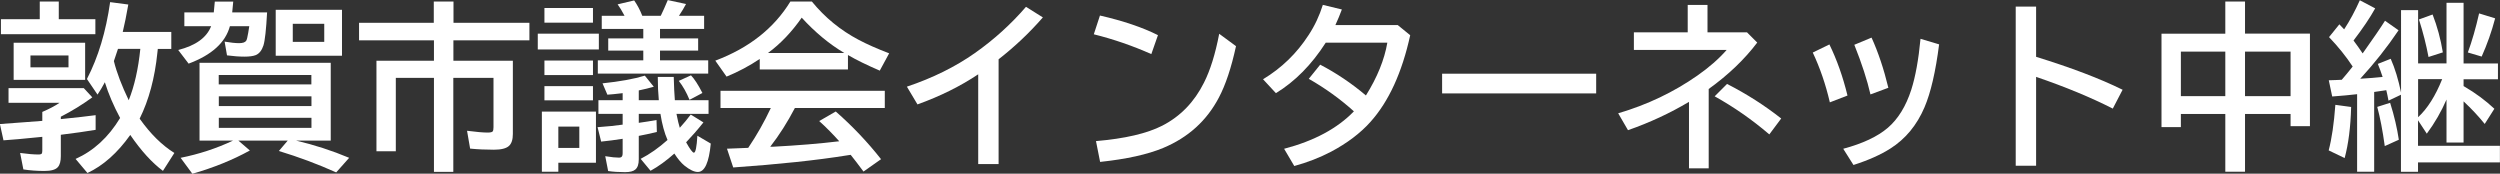
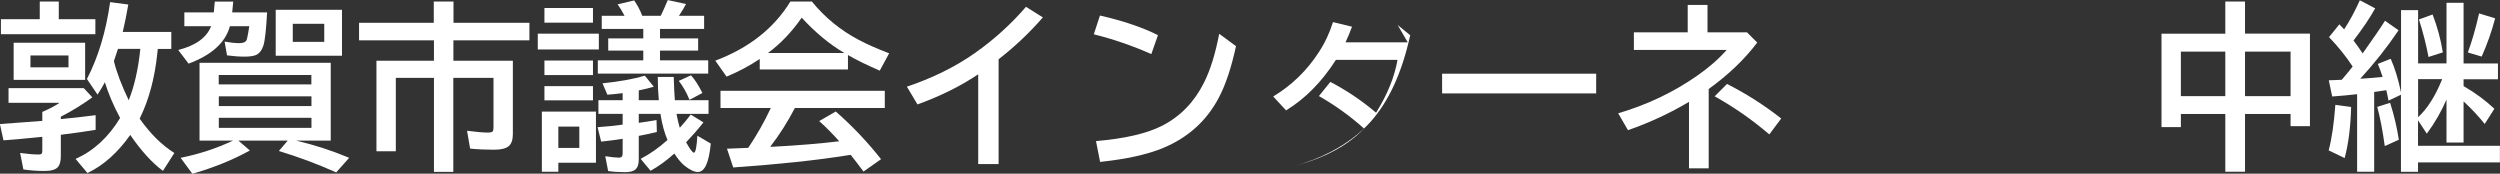
<svg xmlns="http://www.w3.org/2000/svg" id="a" data-name="レイヤー 1" viewBox="0 0 293.06 20.36">
  <rect x="0" y="0" width="293.06" height="20.36" fill="#333333" stroke="none" />
  <path d="M7.14,13.96c1.81-.18,3.17-.34,4.07-.46v1.72c-1.19.2-2.48.38-3.87.55l-.21.03v2.5c0,.59-.11,1.02-.34,1.28-.26.31-.79.46-1.59.46-.85,0-1.67-.06-2.46-.18l-.38-1.93c.88.12,1.6.18,2.14.18.23,0,.36-.04.41-.13.03-.06.05-.18.05-.35v-1.59c-2.18.22-3.7.36-4.55.41l-.42-1.91c1.06-.07,2.05-.14,2.97-.22l2-.15v-1.05c.81-.35,1.49-.7,2.02-1.07H1v-1.72h8.82l1,1.08c-1.15.84-2.38,1.6-3.69,2.27v.27ZM6.89,2.25h4.29v1.76H.11v-1.76h4.55V.18h2.23v2.06ZM9.98,5.01v4.35H1.6v-4.35h8.38ZM3.57,6.5v1.39h4.46v-1.39H3.57ZM18.5,5.73c-.01.11-.03.26-.05.44-.3,2.96-.99,5.54-2.08,7.74,1.26,1.78,2.62,3.12,4.07,4.02l-1.34,2.1c-1.29-.96-2.56-2.36-3.83-4.21-1.5,2.11-3.18,3.6-5.02,4.46l-1.39-1.65c2.12-.95,3.86-2.55,5.22-4.8-.76-1.42-1.36-2.81-1.79-4.19-.02.03-.06.11-.13.24-.16.31-.4.71-.73,1.21l-1.24-1.83c1.33-2.56,2.23-5.56,2.72-9.01l2.13.28c-.22,1.24-.43,2.31-.65,3.21h5.69v2h-1.56ZM16.45,5.73h-2.62c-.14.45-.3.93-.48,1.43.33,1.35.92,2.88,1.74,4.59.67-1.67,1.12-3.67,1.36-6.02Z" style="fill: #fff;" />
  <path d="M29.22,3.07h-2.27c-.52,1.92-2.13,3.38-4.84,4.39l-1.22-1.6c2.05-.52,3.34-1.45,3.86-2.79h-3.14v-1.62h3.45l.12-1.26h2.16l-.12,1.26h4.09c-.11,2.02-.25,3.31-.43,3.88-.19.58-.49.96-.9,1.13-.31.12-.75.18-1.31.18-.62,0-1.31-.05-2.06-.15l-.28-1.61c.7.12,1.27.18,1.69.18.45,0,.73-.1.85-.3.07-.11.14-.42.23-.93l.12-.76ZM23.4,7.36h15.37v9.12h-4.07c2.13.5,4.21,1.17,6.23,2.02l-1.52,1.71c-2.18-.98-4.42-1.81-6.72-2.51l1.04-1.22h-5.79l1.35,1.16c-2.01,1.11-4.26,2.02-6.74,2.73l-1.38-1.87c2.15-.43,4.2-1.1,6.15-2.02h-3.93V7.36ZM36.5,8.79h-10.86v1.1h10.86v-1.1ZM25.65,11.29v1.14h10.86v-1.14h-10.86ZM25.65,13.81v1.18h10.86v-1.18h-10.86ZM40.09,1.15v5.38h-7.77V1.15h7.77ZM34.32,2.79v2.12h3.69v-2.12h-3.69Z" style="fill: #fff;" />
  <path d="M53.17,2.67h8.89v2.06h-8.91v2.39h6.97v8.59c0,.65-.15,1.12-.46,1.4-.32.29-.91.44-1.76.44-.96,0-1.89-.04-2.79-.13l-.36-2.09c1.09.14,1.89.21,2.42.21.32,0,.52-.05.59-.14.06-.09.09-.25.09-.48v-5.79h-4.71v11.02h-2.27v-11.02h-4.47v8.6h-2.27V7.12h6.74v-2.39h-8.78v-2.06h8.76V.18h2.31v2.48Z" style="fill: #fff;" />
  <path d="M63.04,3.95h7.16v1.85h-7.16v-1.85ZM69.86,13.07v6.01h-4.41v1.05h-1.93v-7.05h6.34ZM63.82.94h5.69v1.72h-5.69V.94ZM63.82,7.1h5.69v1.7h-5.69v-1.7ZM63.82,10.1h5.69v1.66h-5.69v-1.66ZM65.45,14.84v2.5h2.46v-2.5h-2.46ZM79.68,14.99c.49-.54.92-1.06,1.29-1.56l1.49.92c-.7.88-1.38,1.65-2.03,2.33.45.81.76,1.22.91,1.22.2,0,.33-.66.41-1.99l1.57.92c-.21,2.22-.71,3.33-1.52,3.33-.42,0-.95-.25-1.57-.75-.38-.31-.78-.79-1.18-1.41-.93.83-1.86,1.51-2.79,2.02l-1.16-1.4c1.07-.55,2.12-1.29,3.15-2.21-.36-.82-.64-1.84-.83-3.06h-2.54v1.05c.72-.1,1.41-.21,2.08-.33l.04,1.4c-.75.18-1.46.34-2.12.46v2.75c0,.57-.13.96-.4,1.19-.23.21-.64.31-1.21.31-.73,0-1.39-.04-1.98-.13l-.34-1.74c.72.12,1.26.17,1.62.17.22,0,.35-.09.39-.26.02-.07.03-.16.03-.29v-1.66c-.89.14-1.73.25-2.52.33l-.42-1.69c1.25-.09,2.23-.19,2.94-.3v-1.26h-2.84v-1.6h2.84v-.83l-.34.04c-.51.06-.99.11-1.45.14l-.57-1.33c2.02-.21,3.67-.51,4.96-.9l1.05,1.3c-.55.16-1.13.3-1.76.43v1.15h2.35c-.08-.83-.12-1.74-.12-2.73h1.87c.03,1.13.07,2.04.13,2.73h3.95v1.6h-3.76c.14.72.27,1.27.39,1.64ZM73.21,1.85c-.3-.57-.57-1.02-.81-1.34l1.94-.46c.37.53.69,1.13.95,1.8h2.16l.04-.07c.22-.44.48-1.04.79-1.77l2.14.46c-.21.4-.48.86-.83,1.38h2.95v1.54h-5.17v1.11h4.47v1.43h-4.47v1.14h5.65v1.56h-12.94v-1.56h5.33v-1.14h-4.11v-1.43h4.11v-1.11h-4.87v-1.54h2.66ZM80.83,11.71c-.36-.88-.78-1.62-1.26-2.23l1.43-.65c.4.42.85,1.11,1.34,2.07l-1.51.8Z" style="fill: #fff;" />
  <path d="M99.4,6.46v1.68h-10.34v-1.23c-1.19.8-2.48,1.49-3.89,2.07l-1.32-1.87c3.94-1.48,6.88-3.79,8.8-6.93h2.52c1.53,1.87,3.35,3.36,5.47,4.48.96.51,2.15,1.04,3.59,1.59l-1.1,2.03c-1.48-.64-2.72-1.24-3.73-1.83ZM93.18,12.66c-.87,1.66-1.83,3.18-2.89,4.54h.33c2.84-.15,5.43-.36,7.76-.64-.72-.81-1.5-1.6-2.35-2.37l1.94-1.12c1.94,1.7,3.71,3.56,5.31,5.59l-2.06,1.45c-.59-.8-1.09-1.45-1.5-1.96l-.34.05c-3.66.59-8.14,1.06-13.43,1.43l-.73-2.2c.54-.01,1.05-.03,1.53-.06l.96-.04c1-1.48,1.88-3.03,2.65-4.67h-5.9v-2.02h19.26v2.02h-10.54ZM98.97,6.21c-1.78-1.06-3.44-2.44-4.99-4.14-1.15,1.65-2.46,3.04-3.95,4.14h8.94Z" style="fill: #fff;" />
  <path d="M114.67,19.23v-10.52c-2.08,1.39-4.45,2.57-7.12,3.53l-1.24-2.08c3.03-1.02,5.68-2.33,7.97-3.94,2.24-1.58,4.24-3.39,5.99-5.42l1.98,1.24c-1.55,1.78-3.28,3.42-5.19,4.91v12.28h-2.39Z" style="fill: #fff;" />
  <path d="M134.96,6.34c-2.16-.96-4.41-1.74-6.74-2.32l.72-2.2c2.7.62,4.97,1.38,6.8,2.3l-.78,2.23ZM128.48,16.54c3.38-.29,5.97-.89,7.77-1.81,2.12-1.09,3.75-2.77,4.88-5.03.74-1.46,1.34-3.38,1.79-5.74l1.97,1.45c-.55,2.53-1.22,4.54-2.01,6.03-1.42,2.71-3.6,4.68-6.52,5.9-1.85.77-4.31,1.31-7.4,1.64l-.48-2.42Z" style="fill: #fff;" />
-   <path d="M163.84,2.93l1.47,1.2c-.96,4.38-2.51,7.76-4.66,10.16-1.19,1.33-2.73,2.49-4.61,3.49-1.34.7-2.78,1.26-4.32,1.68l-1.19-2.02c3.51-.92,6.24-2.38,8.18-4.39-1.6-1.44-3.36-2.71-5.29-3.81l1.34-1.66c1.88.98,3.67,2.18,5.36,3.61,1.33-2.13,2.17-4.2,2.51-6.19h-7.22c-1.65,2.58-3.6,4.55-5.84,5.92l-1.51-1.63c2.17-1.31,3.95-3.03,5.34-5.18.72-1.09,1.27-2.27,1.67-3.54l2.23.54c-.23.62-.48,1.22-.76,1.83h7.29Z" style="fill: #fff;" />
+   <path d="M163.84,2.93l1.47,1.2c-.96,4.38-2.51,7.76-4.66,10.16-1.19,1.33-2.73,2.49-4.61,3.49-1.34.7-2.78,1.26-4.32,1.68c3.51-.92,6.24-2.38,8.18-4.39-1.6-1.44-3.36-2.71-5.29-3.81l1.34-1.66c1.88.98,3.67,2.18,5.36,3.61,1.33-2.13,2.17-4.2,2.51-6.19h-7.22c-1.65,2.58-3.6,4.55-5.84,5.92l-1.51-1.63c2.17-1.31,3.95-3.03,5.34-5.18.72-1.09,1.27-2.27,1.67-3.54l2.23.54c-.23.62-.48,1.22-.76,1.83h7.29Z" style="fill: #fff;" />
  <path d="M169.05,8.64h18.06v2.31h-18.06v-2.31Z" style="fill: #fff;" />
  <path d="M197.85.58h2.31v3.21h4.63l1.2,1.2c-1.48,1.96-3.38,3.78-5.69,5.44v9.3h-2.31v-7.79c-2.22,1.32-4.6,2.43-7.15,3.32l-1.15-1.98c3.41-1,6.51-2.48,9.31-4.44,1.34-.94,2.48-1.93,3.41-2.99h-10.88v-2.06h6.31V.58ZM207.4,15.75c-2.01-1.72-4.14-3.2-6.4-4.46l1.45-1.45c2.28,1.16,4.39,2.51,6.35,4.05l-1.39,1.86Z" style="fill: #fff;" />
-   <path d="M214.5,11.99c-.49-2.11-1.16-4.05-2-5.83l1.95-.95c.87,1.78,1.58,3.77,2.12,5.99l-2.07.8ZM216.07,17.44c2.28-.61,4.03-1.43,5.23-2.46,1.2-1.03,2.12-2.52,2.75-4.47.49-1.54.85-3.53,1.08-5.96l2.18.65c-.41,3.21-.98,5.66-1.71,7.37-.89,2.09-2.22,3.71-4,4.84-1.13.72-2.57,1.37-4.33,1.93l-1.2-1.9ZM219.26,11.06c-.38-1.67-1.01-3.61-1.89-5.81l2.02-.84c.79,1.73,1.44,3.69,1.97,5.88l-2.1.78Z" style="fill: #fff;" />
-   <path d="M236.29.77h2.39v5.89c4.08,1.26,7.46,2.54,10.14,3.86l-1.15,2.21c-2.57-1.31-5.57-2.55-8.99-3.72v10.42h-2.39V.77Z" style="fill: #fff;" />
  <path d="M260.86,3.95V.18h2.31v3.76h7.61v10.85h-2.27v-1.43h-5.34v6.77h-2.31v-6.77h-5.21v1.54h-2.27V3.95h7.47ZM255.65,6.05v5.22h5.21v-5.22h-5.21ZM268.51,11.27v-5.22h-5.34v5.22h5.34Z" style="fill: #fff;" />
  <path d="M272.98,17.62c.36-1.37.62-3.15.78-5.33l1.85.25c-.06,2.36-.32,4.35-.76,5.99l-1.87-.9ZM281.46,11.1l-1.47.7c-.09-.46-.17-.88-.26-1.23l-.39.06c-.4.06-.75.11-1.03.15v9.35h-2v-9.09c-.84.1-1.81.19-2.92.27l-.4-1.9c.29,0,.58-.02.87-.03l.65-.03c.38-.44.81-.95,1.28-1.55-.77-1.18-1.69-2.32-2.77-3.45l1.21-1.5c.21.22.4.42.56.59.67-1.02,1.28-2.16,1.84-3.41l1.8.95c-.61,1.1-1.46,2.36-2.54,3.77.35.46.7.96,1.07,1.51,1.27-1.79,2.15-3.07,2.62-3.83l1.59,1.12c-1.34,1.99-2.84,3.88-4.49,5.68.99-.06,1.86-.13,2.62-.21-.16-.5-.35-1.01-.56-1.53l1.51-.6c.5,1.13.9,2.45,1.21,3.96V1.19h2v6.24h3.33V.33h2v7.11h4.03v1.85h-4.03v.8l.1.06c1.32.77,2.49,1.64,3.51,2.6l-1.13,1.78c-.71-.88-1.53-1.76-2.48-2.65v4.83h-2v-5.04c-.6,1.39-1.37,2.73-2.31,4l-1.03-1.57v2.99h9.6v1.95h-9.6v1.1h-2v-9.03ZM279.55,17.11c-.25-1.83-.55-3.36-.88-4.58l1.51-.48c.49,1.54.82,2.99,1.02,4.33l-1.64.74ZM283.46,13.74c1.1-1.02,2.04-2.51,2.82-4.46h-2.82v4.46ZM284.68,6.68c-.26-1.39-.63-2.86-1.12-4.4l1.6-.58c.55,1.42.95,2.9,1.2,4.44l-1.68.54ZM289.29,6.15c.49-1.33.93-2.86,1.32-4.58l1.88.58c-.41,1.56-.94,3.05-1.58,4.48l-1.62-.48Z" style="fill: #fff;" />
</svg>